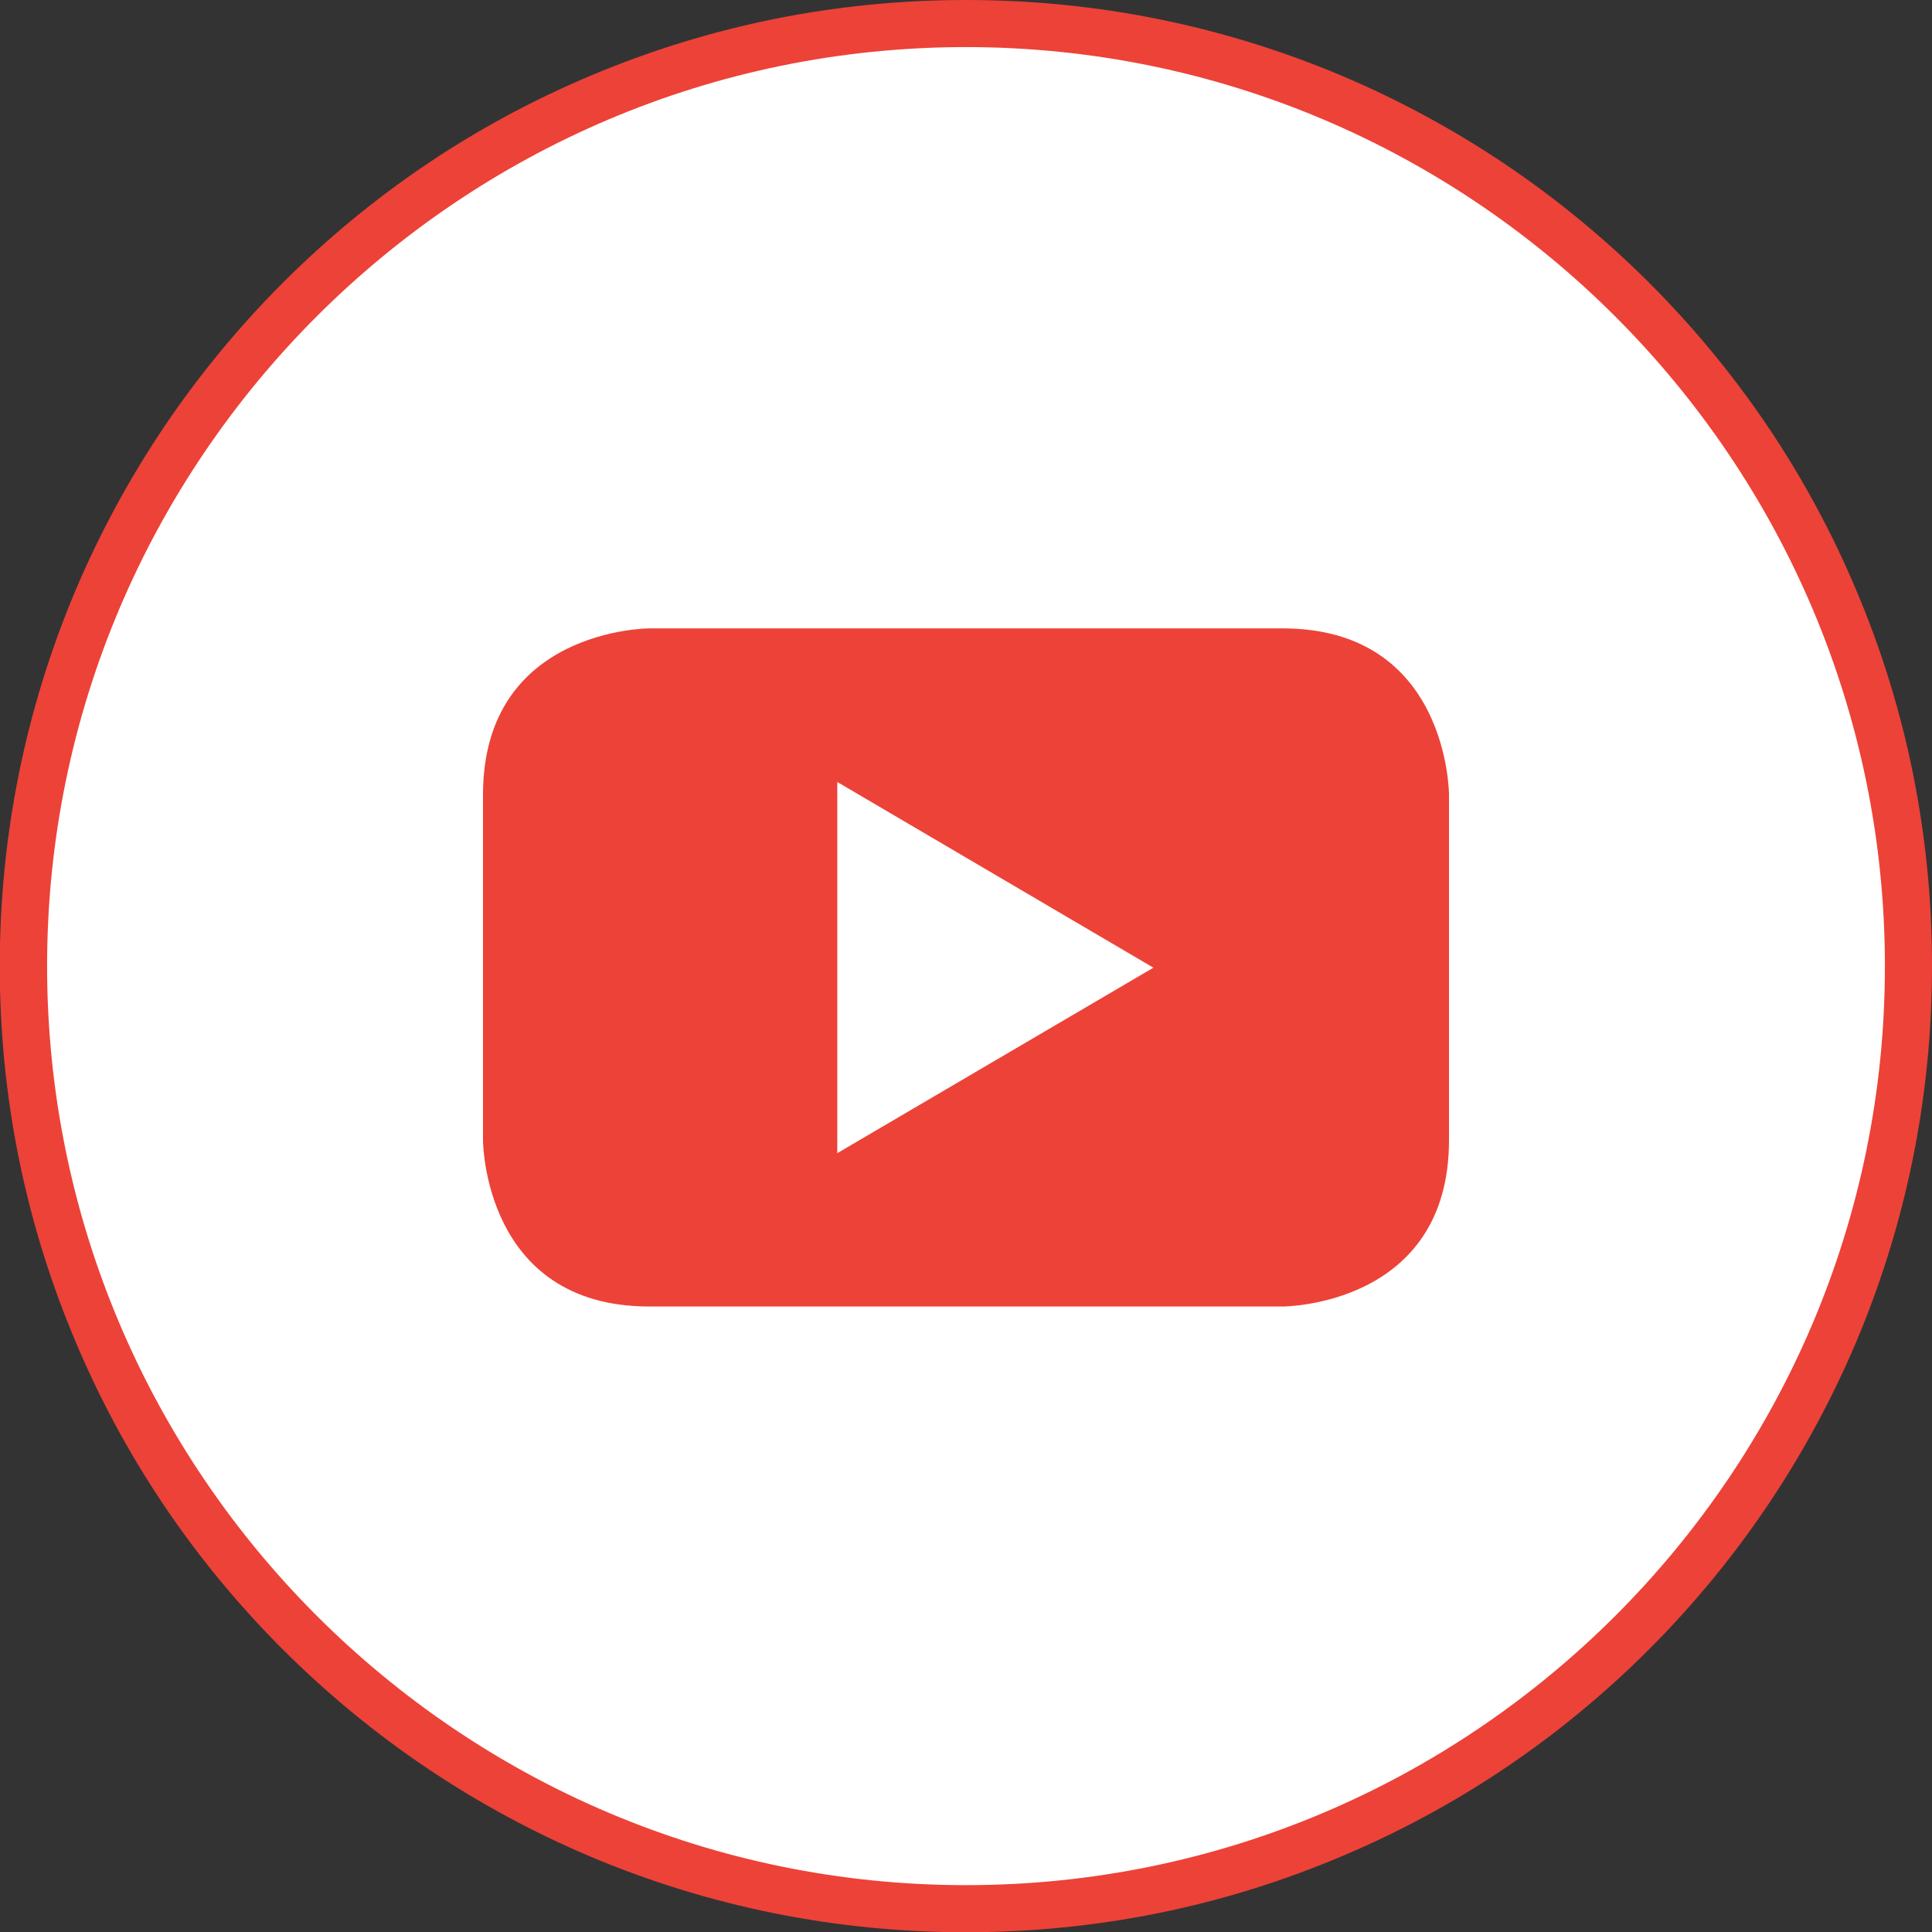
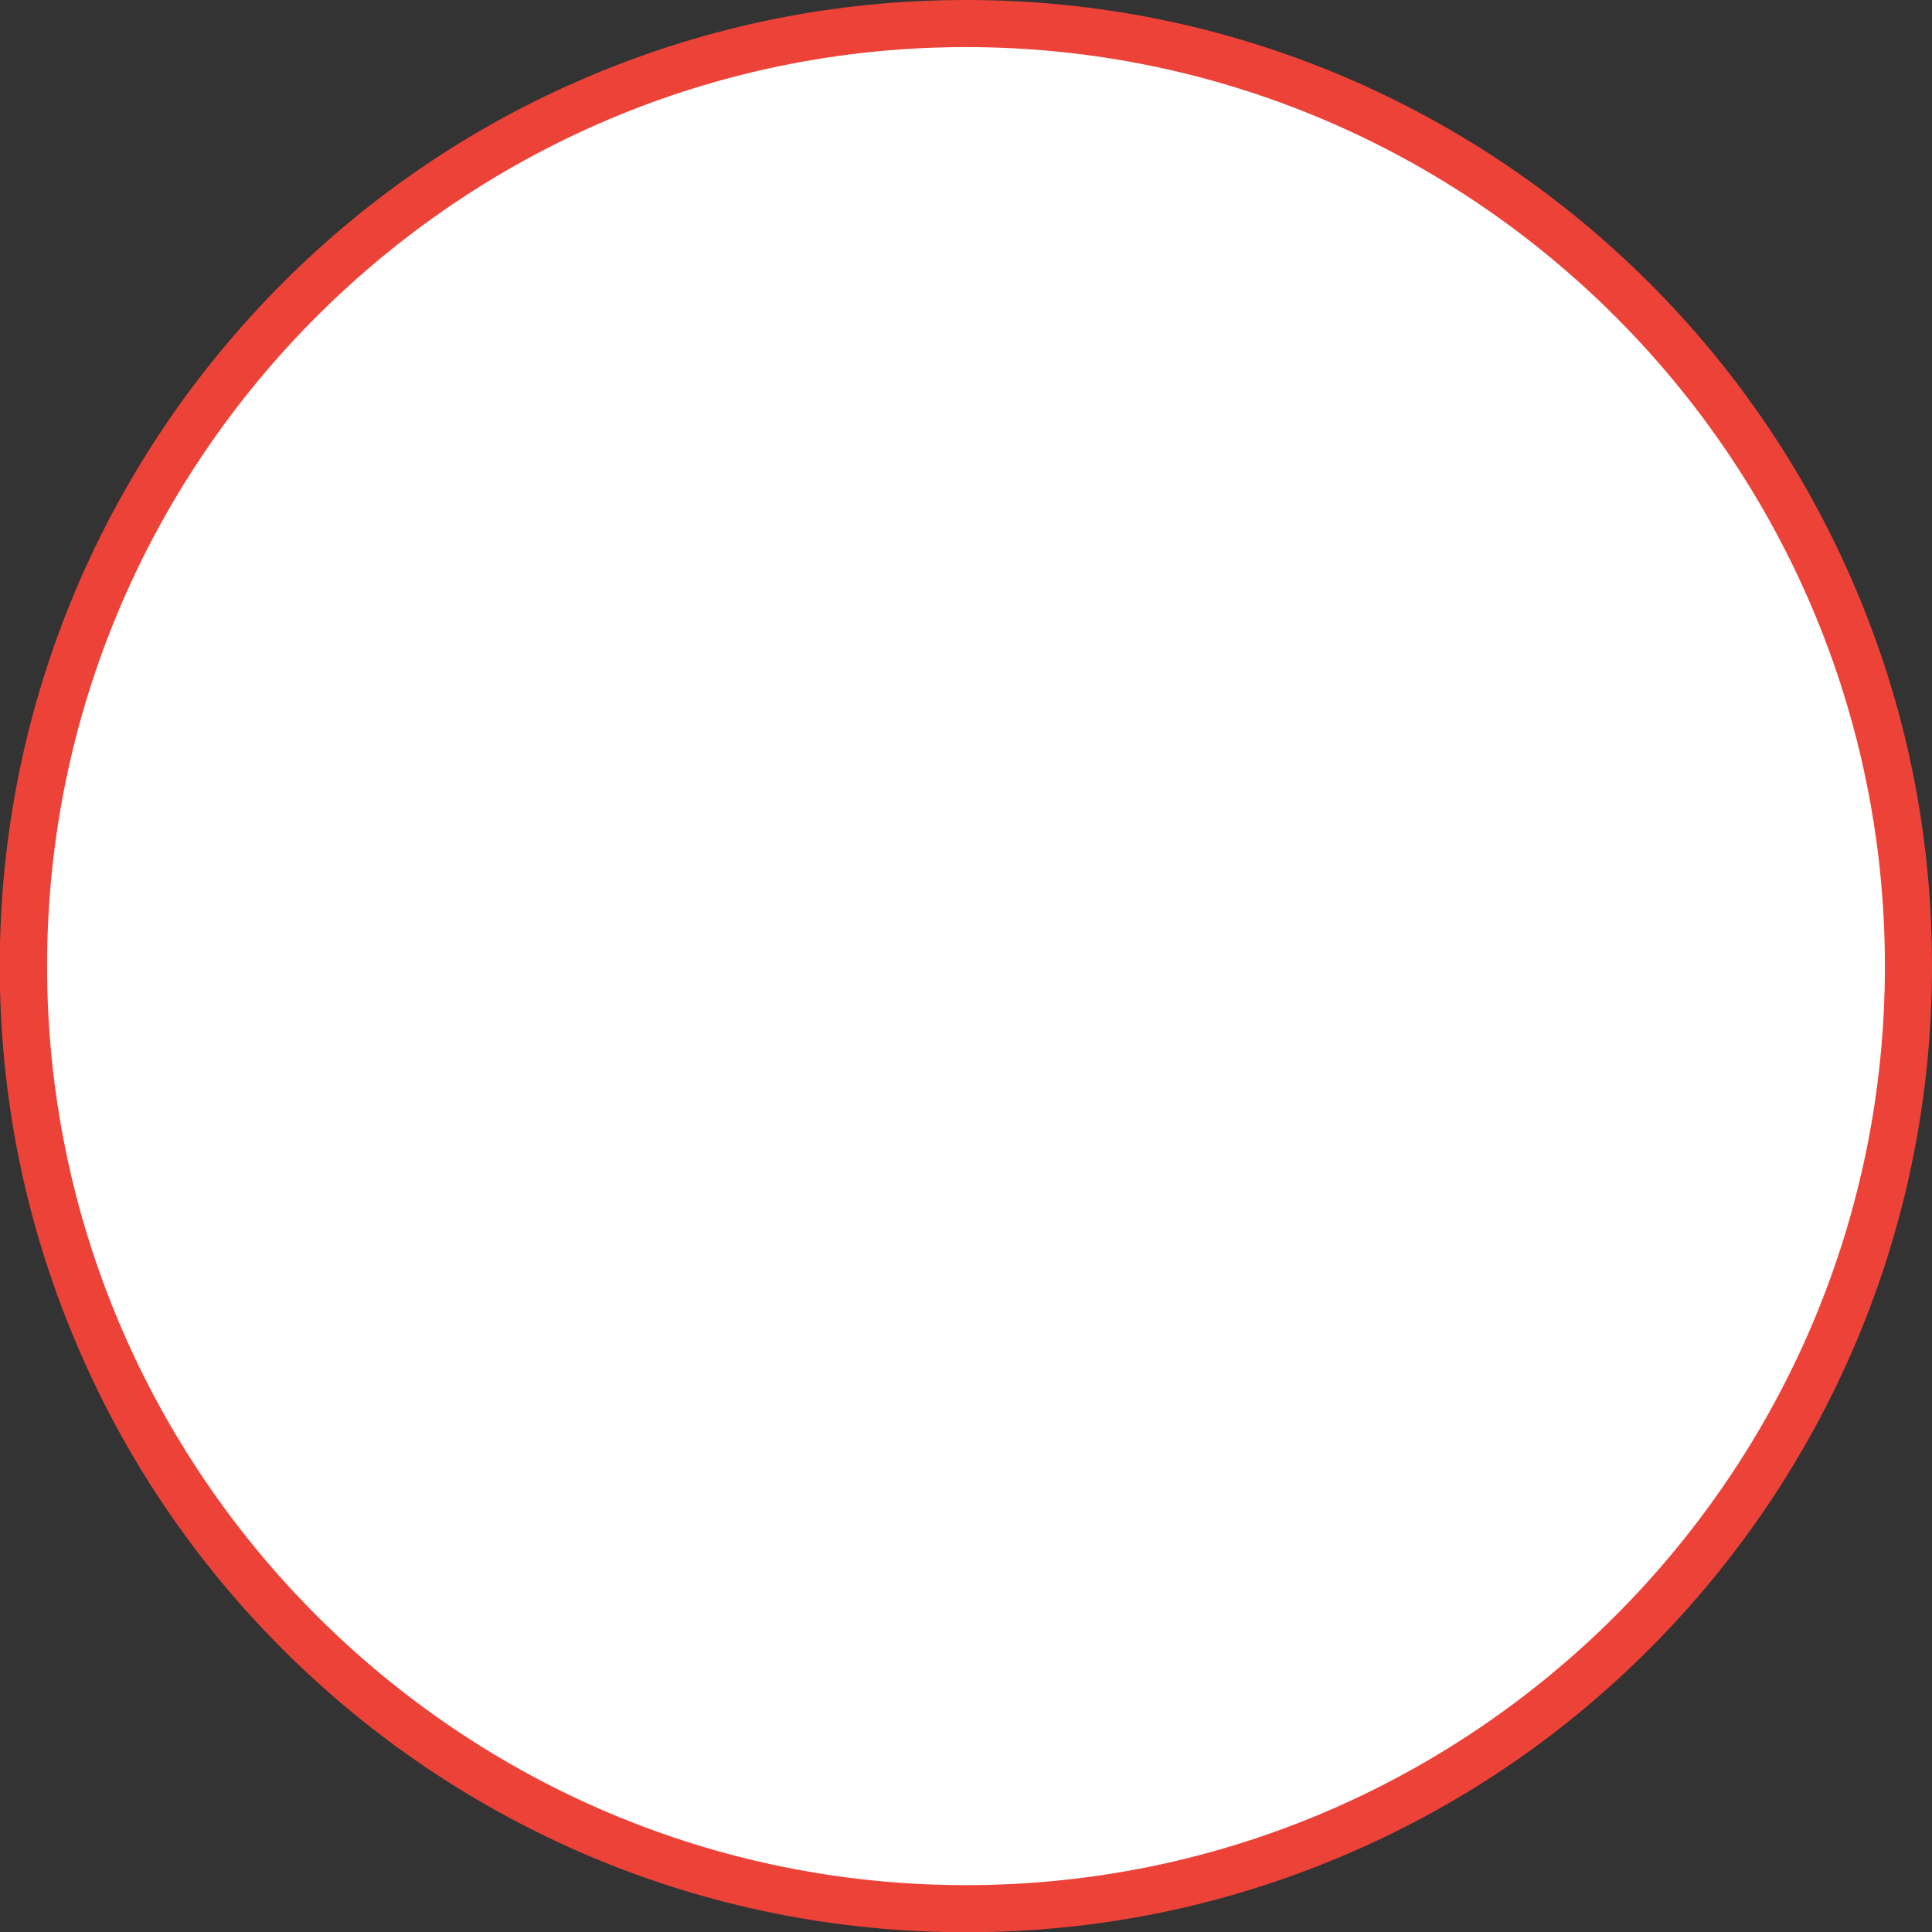
<svg xmlns="http://www.w3.org/2000/svg" version="1.1" x="0px" y="0px" viewBox="0 0 800 800" style="enable-background:new 0 0 800 800;" xml:space="preserve">
  <rect x="0" y="0" width="800" height="800" fill="#333333" stroke="none" />
  <style type="text/css">
	.st0{fill:#FFFFFF;}
	.st1{fill:#ED4238;}
</style>
  <g id="Layer_1">
    <g>
      <g>
        <path class="st0" d="M400,9.8C184.5,9.8,9.7,184.5,9.7,400.1S184.5,790.4,400,790.4s390.3-174.8,390.3-390.3S615.5,9.8,400,9.8z" />
        <path class="st1" d="M400,800.1c-54,0-106.4-10.6-155.7-31.4c-47.6-20.2-90.4-49-127.2-85.7c-36.7-36.7-65.6-79.5-85.7-127.2     C10.5,506.5-0.1,454.1-0.1,400.1s10.6-106.4,31.4-155.7c20.2-47.6,49-90.4,85.7-127.2c36.7-36.7,79.5-65.6,127.2-85.7     C293.6,10.6,346,0,400,0s106.4,10.6,155.7,31.4c47.6,20.2,90.4,49,127.2,85.7c36.7,36.7,65.6,79.5,85.7,127.2     c20.9,49.3,31.4,101.7,31.4,155.7s-10.6,106.4-31.4,155.7c-20.2,47.6-49,90.4-85.7,127.2c-36.7,36.7-79.5,65.6-127.2,85.7     C506.4,789.5,454,800.1,400,800.1z M400,19.5c-209.8,0-380.5,170.7-380.5,380.5S190.2,780.6,400,780.6s380.5-170.7,380.5-380.5     S609.8,19.5,400,19.5z" />
      </g>
    </g>
    <g>
-       <path class="st1" d="M531.1,260.2H268.9c0,0-68.9,0-68.9,68.9v143c0,0,0,68.9,68.9,68.9h262.2c0,0,68.9,0,68.9-68.9v-143    C600,329.1,600,260.2,531.1,260.2z M346.7,477.5V323.8l130.9,76.9L346.7,477.5z" />
-     </g>
+       </g>
  </g>
  <g id="Vrstva_2">
</g>
</svg>